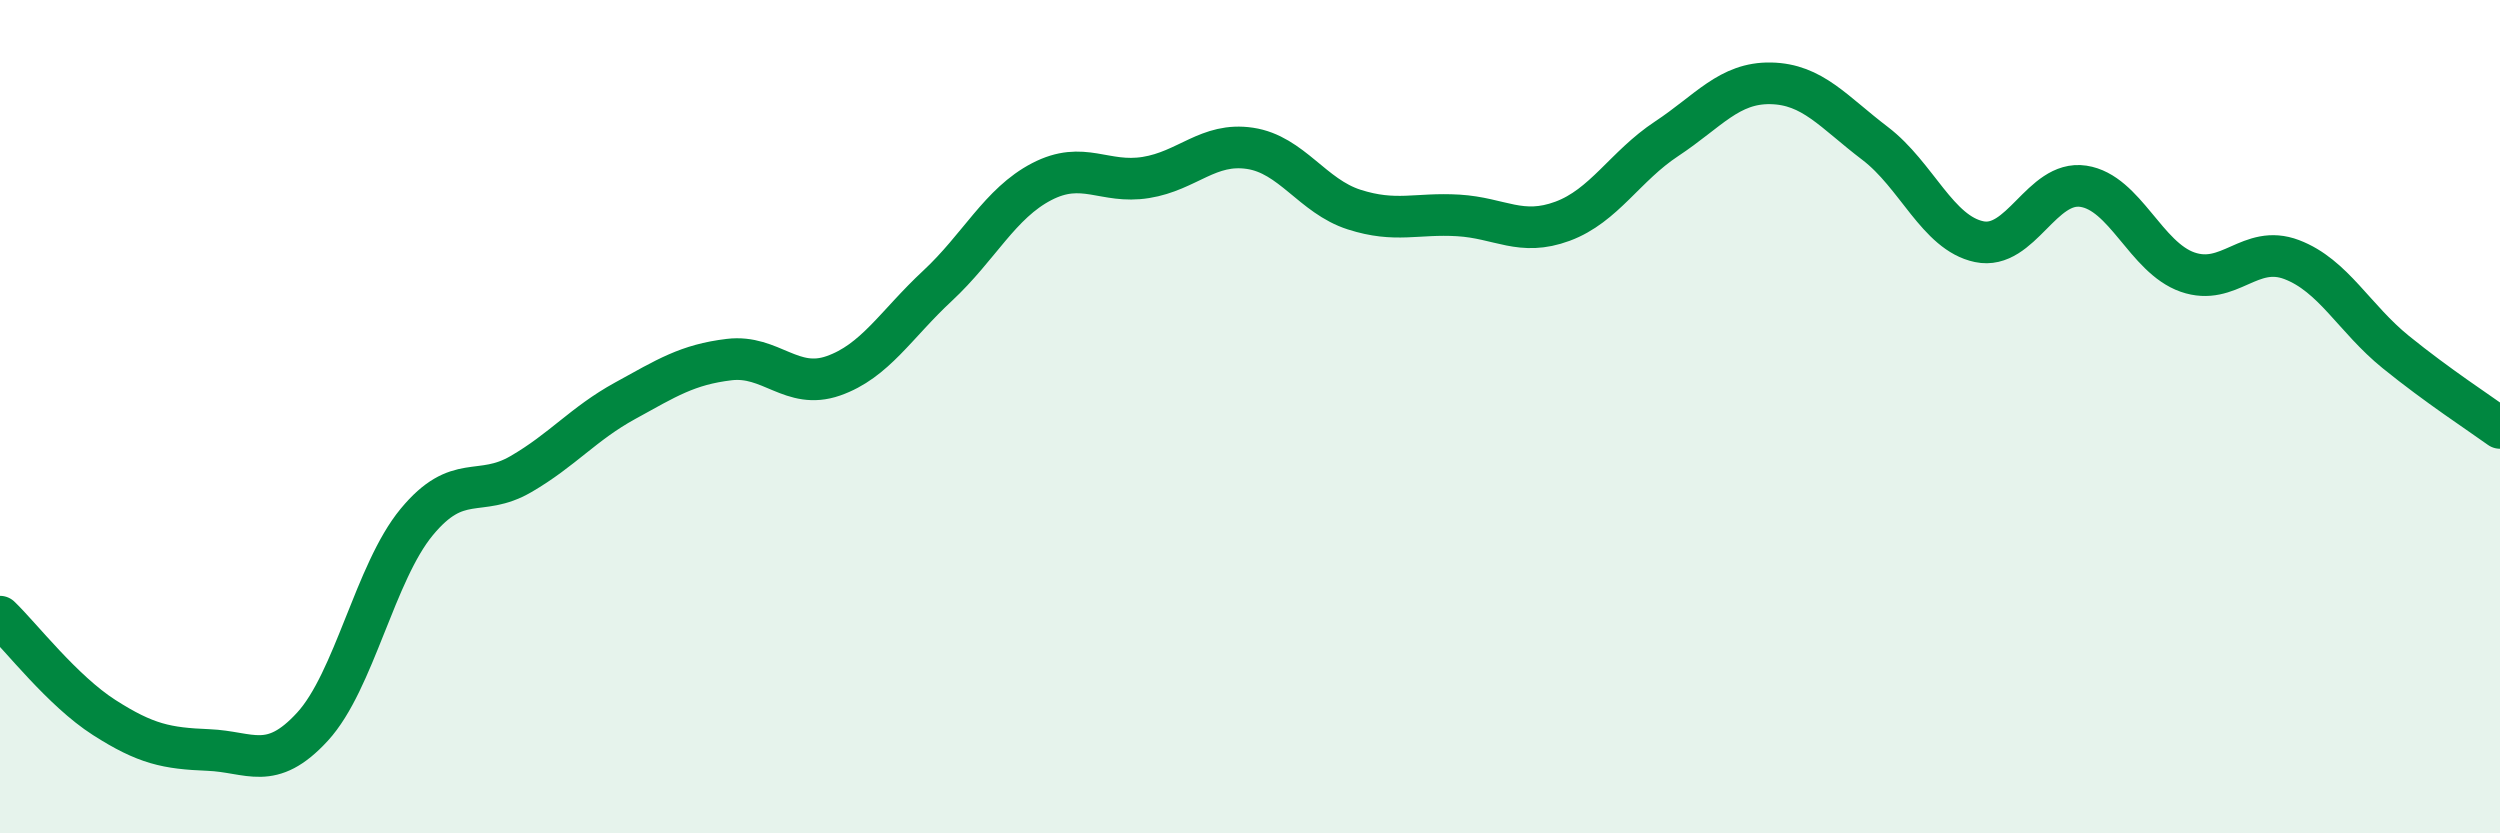
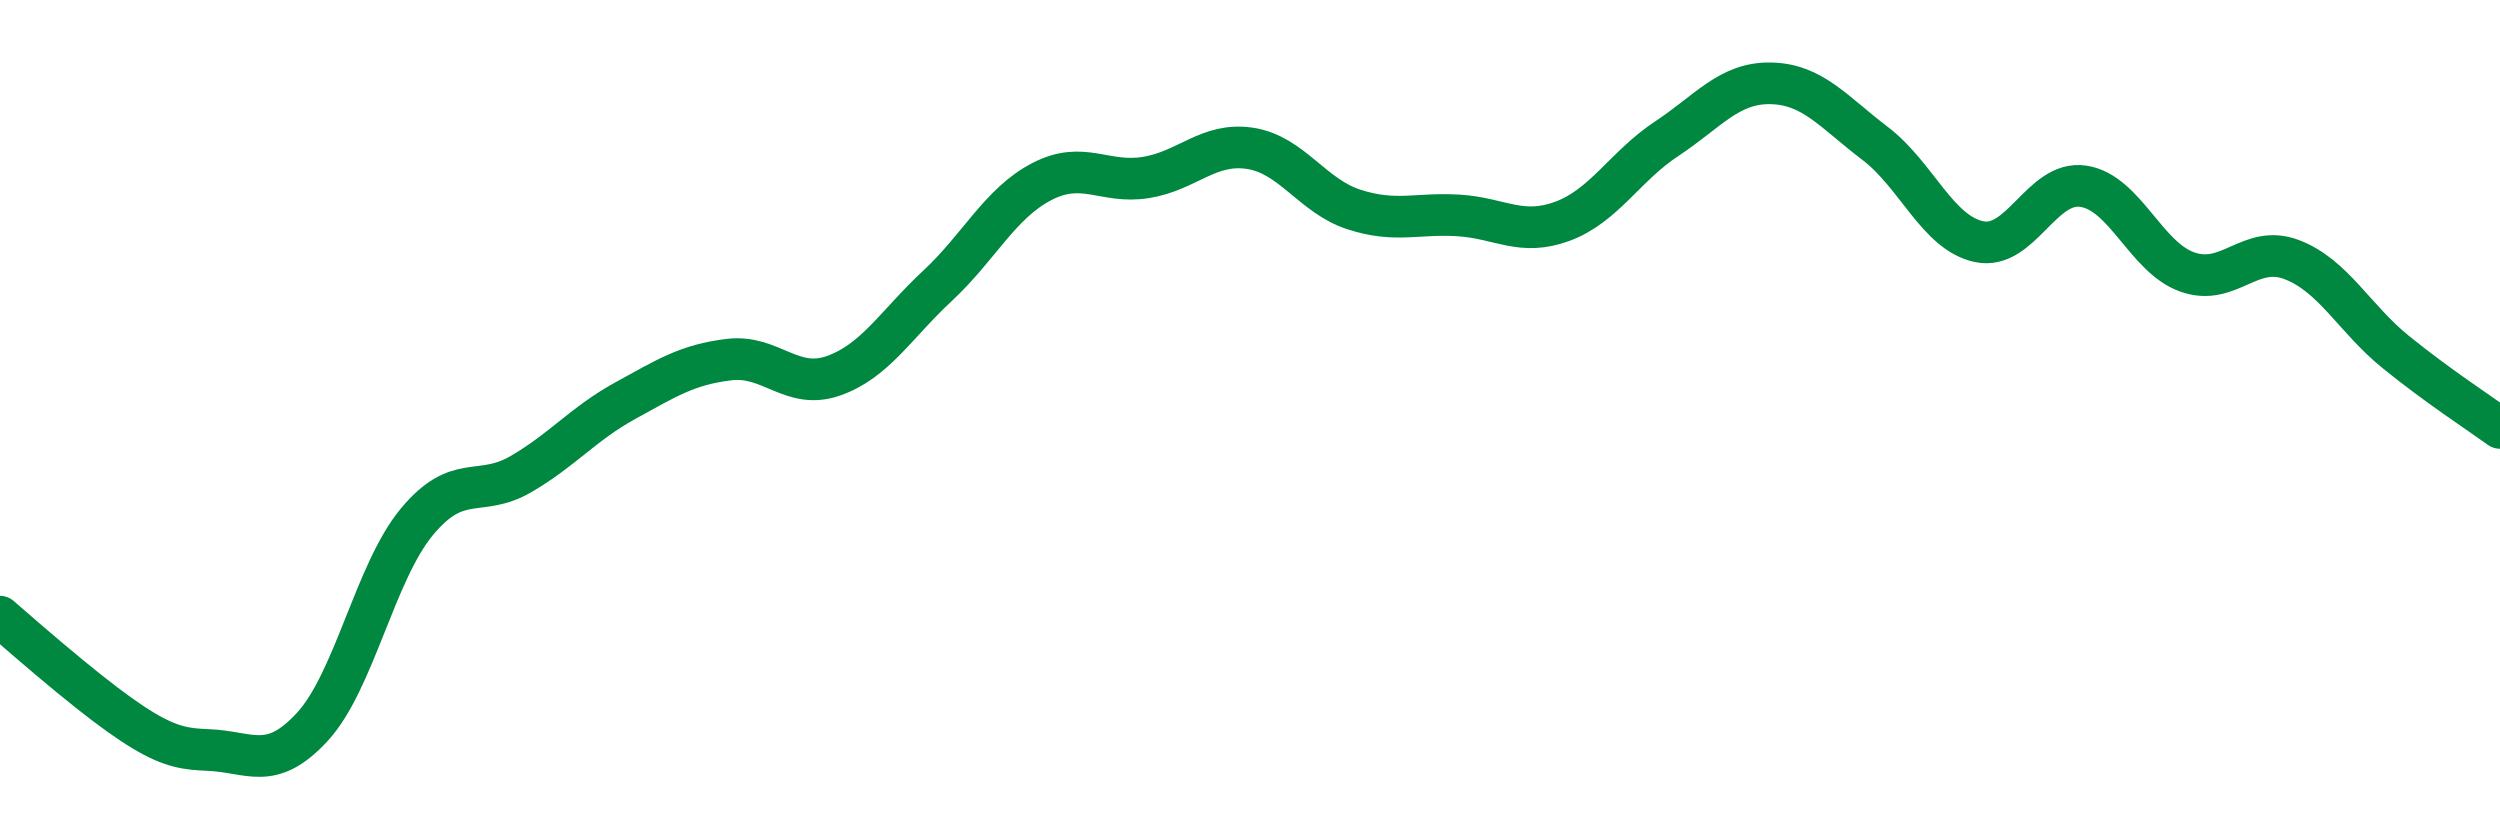
<svg xmlns="http://www.w3.org/2000/svg" width="60" height="20" viewBox="0 0 60 20">
-   <path d="M 0,14.8 C 0.5,15.28 1.5,16.58 2.5,17.22 C 3.5,17.86 4,17.96 5,18 C 6,18.04 6.5,18.53 7.5,17.44 C 8.5,16.35 9,13.74 10,12.53 C 11,11.32 11.5,11.96 12.5,11.38 C 13.5,10.8 14,10.17 15,9.62 C 16,9.07 16.5,8.75 17.5,8.63 C 18.5,8.51 19,9.37 20,9.02 C 21,8.67 21.5,7.79 22.5,6.86 C 23.5,5.93 24,4.88 25,4.36 C 26,3.84 26.5,4.42 27.5,4.26 C 28.5,4.1 29,3.41 30,3.56 C 31,3.71 31.5,4.71 32.5,5.03 C 33.5,5.35 34,5.11 35,5.17 C 36,5.23 36.5,5.68 37.5,5.31 C 38.5,4.94 39,3.99 40,3.33 C 41,2.67 41.5,1.98 42.5,2 C 43.5,2.02 44,2.68 45,3.44 C 46,4.2 46.5,5.59 47.5,5.8 C 48.5,6.01 49,4.32 50,4.47 C 51,4.62 51.5,6.18 52.5,6.53 C 53.5,6.88 54,5.85 55,6.23 C 56,6.61 56.5,7.64 57.5,8.45 C 58.5,9.26 59.5,9.91 60,10.27L60 20L0 20Z" fill="#008740" opacity="0.1" stroke-linecap="round" stroke-linejoin="round" />
-   <path d="M 0,14.8 C 0.5,15.28 1.5,16.58 2.5,17.22 C 3.5,17.86 4,17.96 5,18 C 6,18.04 6.5,18.53 7.5,17.44 C 8.5,16.35 9,13.74 10,12.53 C 11,11.32 11.5,11.96 12.5,11.38 C 13.5,10.8 14,10.17 15,9.62 C 16,9.07 16.5,8.75 17.5,8.63 C 18.5,8.51 19,9.37 20,9.02 C 21,8.67 21.5,7.79 22.5,6.86 C 23.5,5.93 24,4.88 25,4.36 C 26,3.84 26.5,4.42 27.5,4.26 C 28.5,4.1 29,3.41 30,3.56 C 31,3.71 31.5,4.71 32.5,5.03 C 33.5,5.35 34,5.11 35,5.17 C 36,5.23 36.5,5.68 37.5,5.31 C 38.5,4.94 39,3.99 40,3.33 C 41,2.67 41.5,1.98 42.5,2 C 43.5,2.02 44,2.68 45,3.44 C 46,4.2 46.5,5.59 47.5,5.8 C 48.5,6.01 49,4.32 50,4.47 C 51,4.62 51.5,6.18 52.5,6.53 C 53.5,6.88 54,5.85 55,6.23 C 56,6.61 56.5,7.64 57.5,8.45 C 58.5,9.26 59.5,9.91 60,10.27" stroke="#008740" stroke-width="1" fill="none" stroke-linecap="round" stroke-linejoin="round" />
+   <path d="M 0,14.8 C 3.5,17.86 4,17.96 5,18 C 6,18.04 6.5,18.53 7.5,17.44 C 8.5,16.35 9,13.74 10,12.53 C 11,11.32 11.5,11.96 12.5,11.38 C 13.5,10.8 14,10.17 15,9.62 C 16,9.07 16.5,8.75 17.5,8.63 C 18.5,8.51 19,9.37 20,9.02 C 21,8.67 21.5,7.79 22.5,6.86 C 23.5,5.93 24,4.88 25,4.36 C 26,3.84 26.5,4.42 27.5,4.26 C 28.5,4.1 29,3.41 30,3.56 C 31,3.71 31.5,4.71 32.5,5.03 C 33.5,5.35 34,5.11 35,5.17 C 36,5.23 36.5,5.68 37.5,5.31 C 38.5,4.94 39,3.99 40,3.33 C 41,2.67 41.5,1.98 42.5,2 C 43.5,2.02 44,2.68 45,3.44 C 46,4.2 46.5,5.59 47.5,5.8 C 48.5,6.01 49,4.32 50,4.47 C 51,4.62 51.5,6.18 52.5,6.53 C 53.5,6.88 54,5.85 55,6.23 C 56,6.61 56.5,7.64 57.5,8.45 C 58.5,9.26 59.5,9.91 60,10.27" stroke="#008740" stroke-width="1" fill="none" stroke-linecap="round" stroke-linejoin="round" />
</svg>